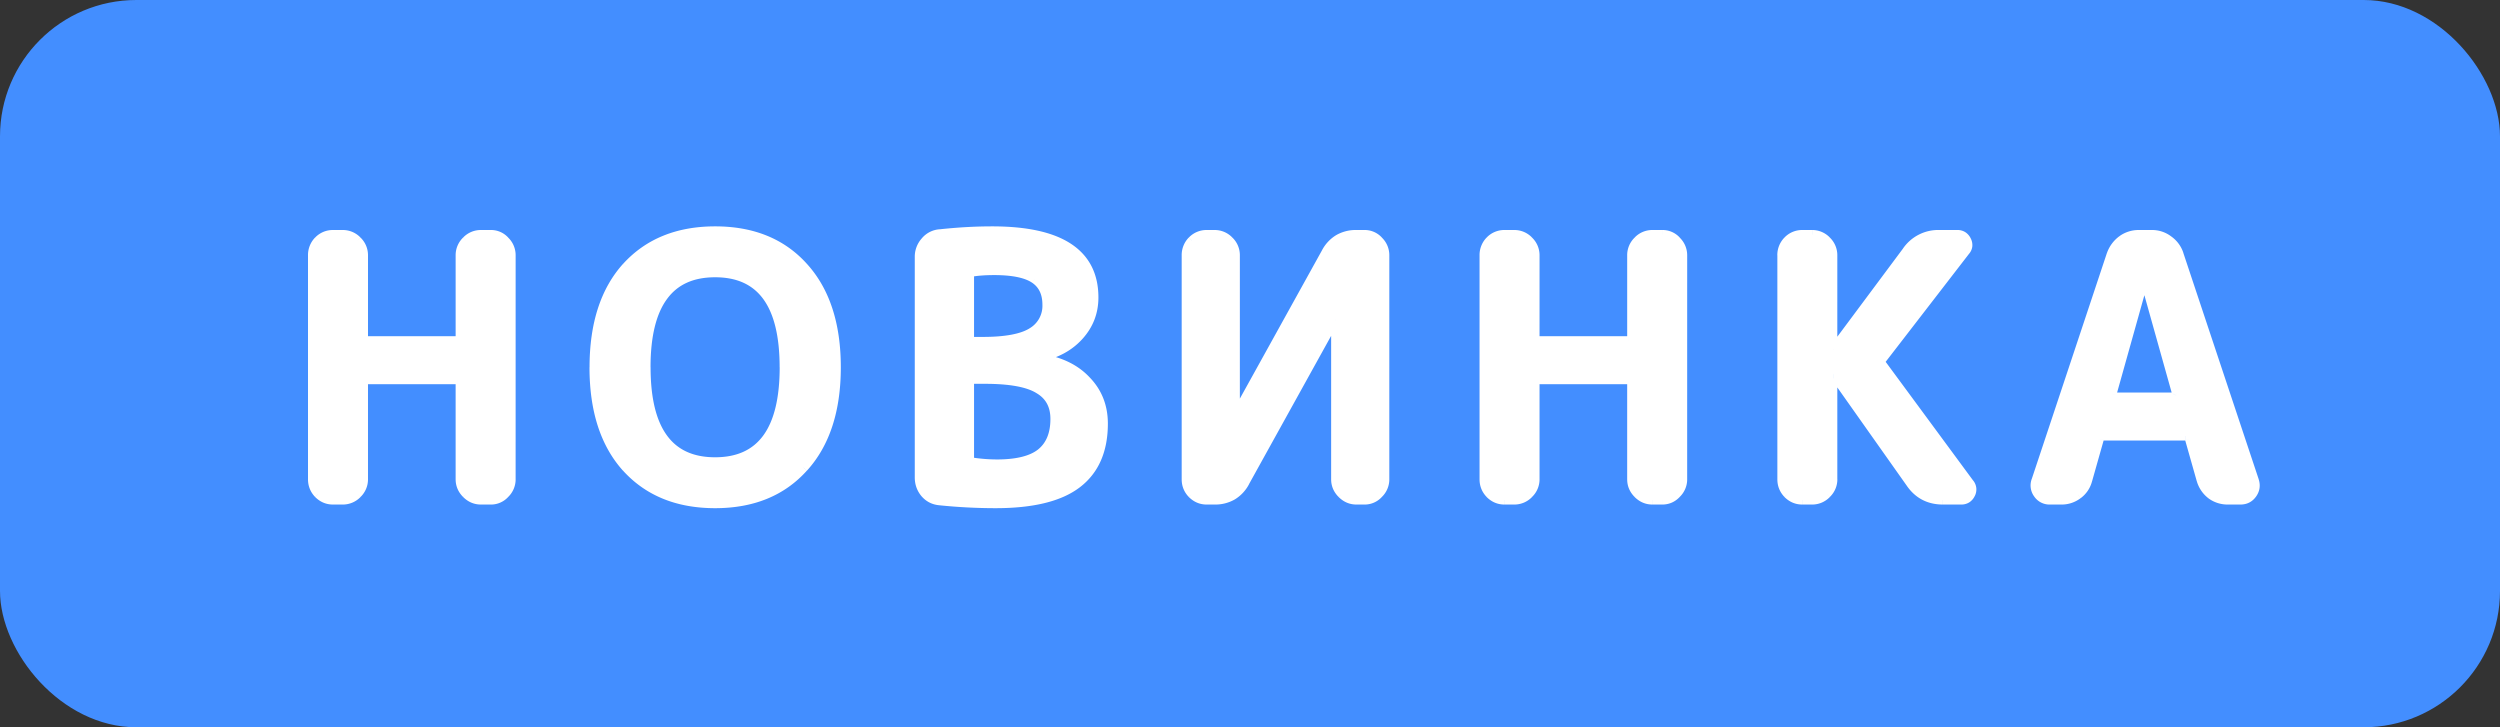
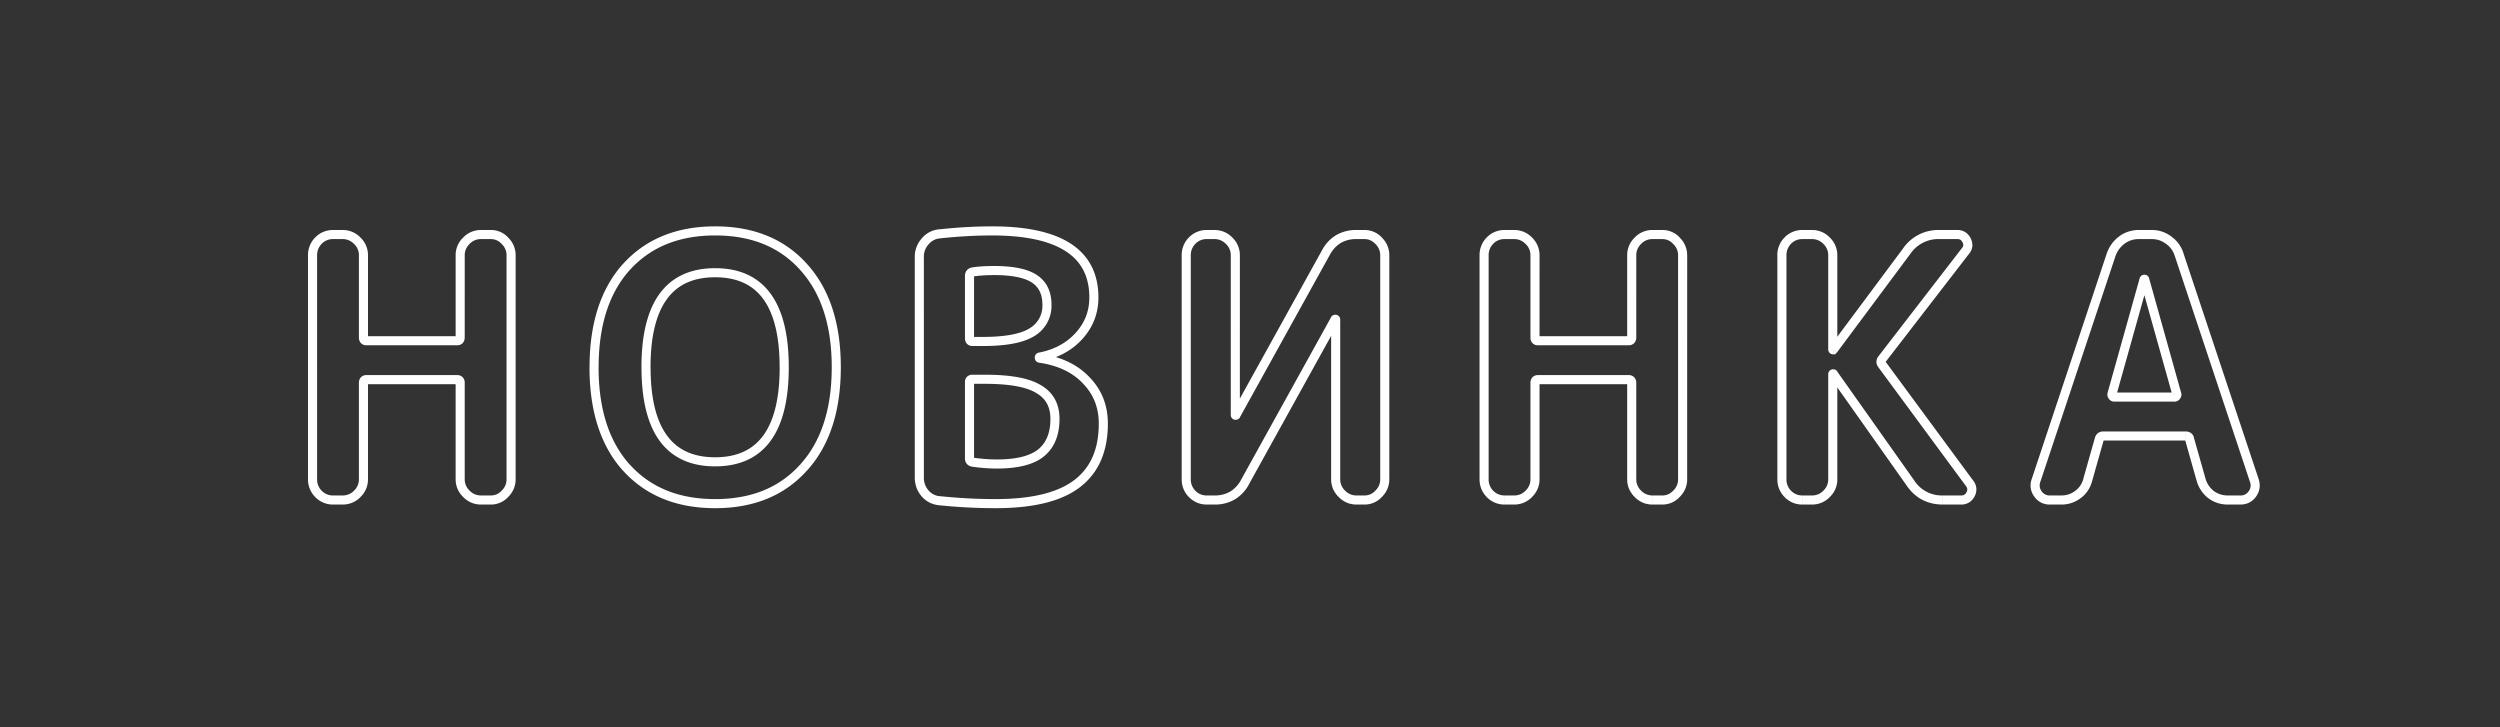
<svg xmlns="http://www.w3.org/2000/svg" width="55" height="16" viewBox="0 0 55 16" fill="none">
  <rect x="0" y="0" width="55" height="16" fill="#333333" stroke="none" />
-   <rect width="55" height="16" rx="3" fill="#438EFF" />
-   <path d="M7.324 11a.452.452 0 01-.448-.456V5.616a.452.452 0 01.448-.456h.216c.123 0 .23.045.32.136.09.09.136.197.136.32v1.808c0 .048.021.072.064.072h2c.043 0 .064-.024.064-.072V5.616c0-.123.045-.23.136-.32a.438.438 0 01.32-.136h.216a.41.41 0 01.312.136c.09.09.136.197.136.32v4.928c0 .123-.045.23-.136.32a.412.412 0 01-.312.136h-.216a.438.438 0 01-.32-.136.438.438 0 01-.136-.32v-2.12c0-.048-.021-.072-.064-.072h-2c-.043 0-.064.024-.064.072v2.12c0 .123-.045.23-.136.32a.438.438 0 01-.32.136h-.216zm9.929-2.92c0-1.387-.507-2.08-1.52-2.08-1.014 0-1.52.693-1.52 2.08s.506 2.08 1.52 2.08c1.013 0 1.52-.693 1.52-2.08zm.424 2.208c-.475.528-1.123.792-1.944.792-.822 0-1.472-.264-1.952-.792-.475-.528-.712-1.264-.712-2.208 0-.944.237-1.68.712-2.208.48-.528 1.13-.792 1.952-.792.821 0 1.47.264 1.944.792.48.528.72 1.264.72 2.208 0 .944-.24 1.68-.72 2.208zm3.65-1.88v1.68c0 .043.025.07.073.08.186.027.362.04.528.04.442 0 .765-.08.968-.24.208-.165.312-.416.312-.752 0-.299-.12-.517-.36-.656-.235-.144-.627-.216-1.176-.216h-.28c-.043 0-.064.021-.064.064zm0-2.336V7.44c0 .048.022.072.065.072h.232c.496 0 .853-.067 1.072-.2a.672.672 0 00.336-.608c0-.256-.09-.445-.272-.568-.182-.123-.478-.184-.888-.184-.187 0-.347.01-.48.032-.043.01-.064.04-.064.088zm-.655 4.944a.465.465 0 01-.32-.16.53.53 0 01-.128-.352V5.656a.5.5 0 01.128-.344.46.46 0 01.328-.168c.394-.043.776-.064 1.144-.064 1.493 0 2.24.488 2.24 1.464 0 .325-.11.608-.328.848-.219.24-.507.395-.864.464-.006 0-.008.003-.008.008 0 .01.002.016.008.016.437.064.778.227 1.024.488.25.256.376.573.376.952 0 .587-.192 1.027-.576 1.32-.384.293-.982.44-1.792.44-.406 0-.816-.021-1.232-.064zM26.545 11a.452.452 0 01-.448-.456V5.616a.452.452 0 01.448-.456h.176c.122 0 .23.045.32.136.09.09.136.197.136.32v3.512c0 .005.003.008.008.008s.008-.003.008-.008l1.976-3.568a.714.714 0 01.672-.4h.176a.41.41 0 01.312.136c.09.09.136.197.136.32v4.928c0 .123-.046.23-.136.32a.412.412 0 01-.312.136h-.176a.438.438 0 01-.32-.136.438.438 0 01-.136-.32V7.032c0-.005-.003-.008-.008-.008s-.008.003-.008.008L27.393 10.6a.714.714 0 01-.672.4h-.176zm6.553 0a.451.451 0 01-.448-.456V5.616a.451.451 0 01.448-.456h.216c.122 0 .229.045.32.136.09.09.136.197.136.32v1.808c0 .048.021.072.064.072h2c.042 0 .064-.024.064-.072V5.616c0-.123.045-.23.136-.32a.438.438 0 01.32-.136h.216c.122 0 .226.045.312.136.09.09.136.197.136.32v4.928c0 .123-.046.23-.136.32a.412.412 0 01-.312.136h-.216a.438.438 0 01-.32-.136.438.438 0 01-.136-.32v-2.12c0-.048-.022-.072-.064-.072h-2c-.043 0-.064.024-.064.072v2.12c0 .123-.046.23-.136.32a.438.438 0 01-.32.136h-.216zm6.553 0a.451.451 0 01-.448-.456V5.616a.451.451 0 01.447-.456h.217c.122 0 .229.045.32.136.09.09.136.197.136.32v2.072c0 .005.002.008.008.008l.008-.008 1.608-2.16a.84.84 0 01.72-.368h.4a.21.21 0 01.2.128c.042.085.034.163-.025.232l-1.84 2.384a.088.088 0 000 .112l1.928 2.616a.21.21 0 01.025.24.217.217 0 01-.208.128h-.4a.82.82 0 01-.712-.368l-1.696-2.4c0-.005-.003-.008-.008-.008-.006 0-.009.003-.009.008v2.312c0 .123-.045.23-.136.32a.438.438 0 01-.32.136h-.215zm6.814-2.336a.053.053 0 00.008.048c.011.016.025.024.04.024h1.329c.016 0 .029-.008.04-.024a.053.053 0 00.008-.048l-.705-2.512c0-.005-.002-.008-.008-.008-.005 0-.008.003-.008.008l-.703 2.512zM45.097 11a.306.306 0 01-.264-.136.31.31 0 01-.04-.296l1.657-4.976a.68.68 0 01.231-.312.62.62 0 01.369-.12h.288c.138 0 .26.04.367.12.113.08.19.184.233.312l1.655 4.976a.309.309 0 01-.04.296.306.306 0 01-.264.136h-.288a.608.608 0 01-.36-.12.627.627 0 01-.215-.32l-.257-.904c-.005-.043-.034-.064-.087-.064h-1.809c-.048 0-.077.021-.088.064l-.256.904a.568.568 0 01-.215.32.585.585 0 01-.36.12h-.257z" fill="#fff" />
  <path d="M7.004 10.864l-.073.069.002.002.07-.071zm0-5.568l-.07-.07-.003.001.073.069zm.856 0l.07-.07-.07.07zm2.4 0l-.07-.07.07.07zm.848 0l-.073.069.002.002.07-.071zm0 5.568l-.07-.07-.003.002.073.068zm-3.784.036a.338.338 0 01-.25-.107l-.14.142c.108.108.24.165.39.165v-.2zm-.247-.104a.352.352 0 01-.101-.252h-.2c0 .149.053.28.155.388l.146-.136zm-.101-.252V5.616h-.2v4.928h.2zm0-4.928c0-.097.033-.179.1-.251l-.145-.138a.552.552 0 00-.155.389h.2zm.099-.25a.338.338 0 01.249-.106v-.2a.538.538 0 00-.39.165l.14.142zm.249-.106h.216v-.2h-.216v.2zm.216 0c.095 0 .176.034.25.107l.14-.142a.538.538 0 00-.39-.165v.2zm.25.107a.338.338 0 01.106.249h.2a.538.538 0 00-.165-.39l-.142.14zm.106.249v1.808h.2V5.616h-.2zm0 1.808c0 .037.008.083.041.12a.16.16 0 00.123.052v-.2l.007.002a.05.05 0 01.02.014c.012.013.009.023.009.012h-.2zm.164.172h2v-.2h-2v.2zm2 0a.16.16 0 00.123-.052.178.178 0 00.04-.12h-.2c0 .011-.002.001.01-.012a.05.05 0 01.02-.014l.007-.002v.2zm.164-.172V5.616h-.2v1.808h.2zm0-1.808c0-.095.034-.176.107-.25l-.142-.14a.538.538 0 00-.165.39h.2zm.107-.25a.338.338 0 01.249-.106v-.2a.538.538 0 00-.39.165l.14.142zm.249-.106h.216v-.2h-.216v.2zm.216 0c.095 0 .172.034.24.105l.145-.138a.512.512 0 00-.385-.167v.2zm.241.107a.338.338 0 01.107.249h.2a.538.538 0 00-.165-.39l-.142.14zm.107.249v4.928h.2V5.616h-.2zm0 4.928a.338.338 0 01-.107.25l.142.14a.538.538 0 00.165-.39h-.2zm-.109.252a.313.313 0 01-.24.104v.2a.511.511 0 00.386-.168l-.146-.136zm-.24.104h-.215v.2h.216v-.2zm-.215 0a.338.338 0 01-.25-.107l-.14.142c.108.108.24.165.39.165v-.2zm-.25-.107a.338.338 0 01-.106-.249h-.2c0 .15.057.282.165.39l.142-.14zm-.106-.249v-2.12h-.2v2.12h.2zm0-2.12a.178.178 0 00-.041-.12.16.16 0 00-.123-.052v.2l-.007-.002a.05.05 0 01-.02-.014c-.012-.013-.01-.023-.01-.012h.2zm-.164-.172h-2v.2h2v-.2zm-2 0a.16.16 0 00-.123.052.178.178 0 00-.041.12h.2c0-.011.003-.001-.01.012a.05.05 0 01-.019.014l-.007.002v-.2zm-.164.172v2.12h.2v-2.12h-.2zm0 2.12a.338.338 0 01-.107.25l.142.14a.538.538 0 00.165-.39h-.2zm-.107.25a.338.338 0 01-.25.106v.2a.542.542 0 00.392-.165l-.142-.142zm-.25.106h-.215v.2h.216v-.2zm10.138-.612l-.074-.067.074.067zm-3.896 0l-.075.067.075-.067zm0-4.416l-.074-.067.074.067zm3.896 0l-.075.067.075-.067zm-.324 2.208c0-.703-.128-1.248-.4-1.619-.275-.377-.688-.561-1.22-.561v.2c.481 0 .828.163 1.059.479.235.322.36.817.36 1.501h.2zm-1.62-2.18c-.532 0-.945.184-1.221.561-.271.371-.4.916-.4 1.619h.2c0-.684.126-1.18.362-1.501.23-.316.577-.479 1.059-.479v-.2zm-1.62 2.18c0 .703.128 1.248.399 1.619.276.377.689.561 1.22.561v-.2c-.48 0-.828-.163-1.058-.479-.236-.322-.361-.817-.361-1.501h-.2zm1.62 2.18c.532 0 .945-.184 1.22-.561.272-.371.4-.916.4-1.619h-.2c0 .684-.126 1.18-.361 1.501-.231.316-.578.479-1.06.479v.2zm1.87-.039c-.453.504-1.072.759-1.87.759v.2c.845 0 1.521-.273 2.018-.825l-.149-.134zm-1.87.759c-.798 0-1.42-.255-1.878-.76l-.148.135c.502.552 1.18.825 2.026.825v-.2zm-1.878-.759c-.453-.504-.686-1.213-.686-2.141h-.2c0 .96.241 1.723.737 2.275l.15-.134zM13.17 8.08c0-.928.233-1.637.686-2.141l-.149-.134c-.496.552-.737 1.315-.737 2.275h.2zm.686-2.14c.458-.505 1.08-.76 1.878-.76v-.2c-.845 0-1.524.273-2.026.825l.148.134zm1.878-.76c.798 0 1.417.255 1.87.759l.148-.134c-.497-.552-1.174-.825-2.018-.825v.2zm1.87.76c.458.504.694 1.213.694 2.14h.2c0-.96-.245-1.724-.746-2.275l-.148.134zm.694 2.14c0 .927-.236 1.636-.694 2.14l.148.135c.501-.551.746-1.314.746-2.275h-.2zm3.103 2.088l-.022.098.008.001.014-.099zm1.496-.2l.062.079-.062-.079zm-.048-1.408l-.053.085.003.002.05-.087zm-.152-1.248l.052.085-.052-.085zm.064-1.176l.056-.083-.056.083zm-1.368-.152l-.016-.1-.009.003.025.097zm-.72 5.032l.01-.1h-.002l-.008.1zm-.32-.16l-.077.064.002.002.075-.066zm0-5.544l.075.066.001-.002-.076-.064zm.328-.168l.008.1h.003l-.011-.1zm3.056 2.248l-.074-.067.074.067zm-.864.464v.1h.01l.009-.002-.02-.098zm0 .024l.014-.099-.007-.001h-.007v.1zm1.024.488l-.073.068.001.002.072-.07zm-.2 2.272l-.061-.08.06.08zm-2.468-2.232v1.68h.2v-1.68h-.2zm0 1.68c0 .041.012.084.043.119.03.034.07.05.107.059l.043-.196c-.01-.002-.007-.004-.001.003a.033.033 0 01.007.011v.004h-.2zm.158.179c.19.027.371.041.542.041v-.2a3.64 3.64 0 01-.514-.039l-.028.198zm.542.041c.45 0 .8-.08 1.03-.261l-.124-.157c-.177.139-.472.218-.906.218v.2zm1.03-.262c.238-.189.35-.472.35-.83h-.2c0 .314-.096.532-.274.674l.124.156zm.35-.83c0-.331-.136-.584-.41-.743l-.1.174c.206.119.31.303.31.569h.2zm-.408-.741c-.26-.16-.676-.231-1.228-.231v.2c.546 0 .914.073 1.123.201l.105-.17zm-1.228-.231h-.28v.2h.28v-.2zm-.28 0a.164.164 0 00-.119.045.164.164 0 00-.045.119h.2c0-.006.001.008-.014.023-.014.014-.028.013-.022.013v-.2zm-.164-2.172V7.44h.2V6.072h-.2zm0 1.368c0 .037.008.083.041.12a.16.16 0 00.123.052v-.2l.007.002a.051.051 0 01.02.014c.011.013.009.023.009.012h-.2zm.164.172h.232v-.2h-.232v.2zm.232 0c.5 0 .88-.066 1.124-.215l-.104-.17c-.194.118-.528.185-1.02.185v.2zm1.124-.215a.772.772 0 00.384-.693h-.2a.572.572 0 01-.289.523l.105.17zm.384-.693c0-.283-.102-.506-.316-.65l-.112.165c.149.1.228.256.228.485h.2zm-.316-.65c-.207-.14-.529-.202-.944-.202v.2c.405 0 .676.062.832.167l.112-.166zm-.944-.202c-.19 0-.356.01-.496.033l.031.198c.127-.02.282-.031.465-.031v-.2zm-.505.035a.18.18 0 00-.104.068.196.196 0 00-.035.117h.2c0-.01.002-.006-.003 0a.03.03 0 01-.008.008l-.001.001-.049-.194zm-.687 5.03a.365.365 0 01-.253-.127l-.15.132c.102.116.233.18.386.194l.017-.2zm-.252-.125a.43.43 0 01-.104-.288h-.2c0 .157.05.297.151.416l.153-.128zm-.104-.288V5.656h-.2v4.848h.2zm0-4.848a.4.4 0 01.102-.278l-.149-.132a.6.6 0 00-.153.41h.2zm.104-.28a.36.36 0 01.26-.132l-.016-.2a.56.56 0 00-.397.204l.153.128zm.262-.133c.392-.042.77-.063 1.134-.063v-.2c-.372 0-.757.022-1.155.065l.021.198zm1.134-.063c.739 0 1.276.121 1.625.35.342.223.515.556.515 1.014h.2c0-.518-.201-.917-.606-1.182-.397-.26-.98-.382-1.734-.382v.2zm2.14 1.364c0 .3-.1.56-.302.78l.148.135c.235-.258.354-.565.354-.915h-.2zm-.302.78c-.203.223-.47.368-.81.434l.039.196c.376-.073.684-.237.919-.495l-.148-.134zm-.79.432a.108.108 0 00-.077.031.108.108 0 00-.031.077h.2a.09.09 0 01-.028.065.092.092 0 01-.064.027v-.2zm-.108.108c0 .01 0 .033.012.057a.107.107 0 00.037.041c.019.013.04.018.059.018v-.2a.094.094 0 01.083.051c.005.01.007.019.008.024v.009h-.2zm.093.115c.42.061.74.216.966.457l.146-.136c-.265-.282-.629-.452-1.083-.519l-.029.198zm.967.459c.231.236.348.528.348.882h.2c0-.403-.135-.746-.405-1.022l-.143.14zm.348.882c0 .563-.183.97-.537 1.24l.121.16c.415-.317.616-.79.616-1.4h-.2zm-.537 1.24c-.358.274-.929.42-1.731.42v.2c.819 0 1.443-.147 1.852-.46l-.121-.16zm-1.731.42c-.402 0-.81-.021-1.222-.064l-.02.2c.419.043.833.064 1.242.064v-.2zm4.32-.116l-.072.069.002.002.07-.071zm0-5.568l-.07-.07-.002.001.073.069zm.817 0l.07-.07-.07.07zm.152 3.832l-.088-.048-.012.022v.026h.1zM29.17 5.56l.087.048-.087-.048zm1.16-.264l-.073.069.002.002.07-.071zm0 5.568l-.07-.07-.003.002.073.068zm-.96-3.832l.087.048.013-.022v-.026h-.1zM27.393 10.6l-.088-.048.088.048zm-.848.3a.338.338 0 01-.25-.107l-.14.142c.108.108.24.165.39.165v-.2zm-.247-.104a.352.352 0 01-.101-.252h-.2c0 .149.052.28.155.388l.146-.136zm-.101-.252V5.616h-.2v4.928h.2zm0-4.928c0-.097.033-.179.1-.251l-.145-.138a.552.552 0 00-.155.389h.2zm.099-.25a.338.338 0 01.249-.106v-.2a.538.538 0 00-.39.165l.14.142zm.249-.106h.176v-.2h-.176v.2zm.176 0c.095 0 .176.034.25.107l.14-.142a.538.538 0 00-.39-.165v.2zm.25.107a.338.338 0 01.106.249h.2a.538.538 0 00-.165-.39l-.142.14zm.106.249v3.512h.2V5.616h-.2zm0 3.512c0 .018.004.05.031.077a.108.108 0 00.077.031v-.2a.092.092 0 01.092.092h-.2zm.108.108c.018 0 .05-.005.077-.031a.108.108 0 00.03-.077h-.2c0-.013.004-.04.028-.065a.092.092 0 01.065-.027v.2zm.095-.06l1.976-3.568-.175-.096-1.976 3.568.175.096zm1.977-3.568a.657.657 0 01.239-.262.66.66 0 01.345-.086v-.2a.86.86 0 00-.447.114.855.855 0 00-.313.338l.176.096zm.584-.348h.176v-.2h-.176v.2zm.176 0c.095 0 .172.034.239.105l.146-.138a.512.512 0 00-.385-.167v.2zm.241.107a.338.338 0 01.107.249h.2a.538.538 0 00-.165-.39l-.142.14zm.107.249v4.928h.2V5.616h-.2zm0 4.928a.338.338 0 01-.107.25l.142.14a.538.538 0 00.165-.39h-.2zm-.109.252a.312.312 0 01-.24.104v.2a.511.511 0 00.386-.168l-.146-.136zm-.24.104h-.175v.2h.176v-.2zm-.175 0a.338.338 0 01-.25-.107l-.14.142c.108.108.24.165.39.165v-.2zm-.25-.107a.338.338 0 01-.106-.249h-.2c0 .15.057.282.165.39l.142-.14zm-.106-.249V7.032h-.2v3.512h.2zm0-3.512a.108.108 0 00-.031-.077.108.108 0 00-.077-.031v.2a.092.092 0 01-.065-.027.092.092 0 01-.027-.065h.2zm-.108-.108a.108.108 0 00-.077.031.108.108 0 00-.031.077h.2a.092.092 0 01-.092.092v-.2zm-.096.06l-1.976 3.568.175.096 1.976-3.568-.175-.096zm-1.976 3.569a.657.657 0 01-.24.261.66.66 0 01-.344.086v.2a.86.86 0 00.447-.114.854.854 0 00.313-.338l-.176-.095zm-.584.347h-.176v.2h.176v-.2zm6.057-.036l-.073.069.002.002.07-.071zm0-5.568l-.071-.07-.002.001.073.069zm.856 0l.07-.07-.07.07zm2.4 0l-.071-.07.07.07zm.848 0l-.073.069.002.002.07-.071zm0 5.568l-.071-.07-.002.002.073.068zm-3.784.036a.338.338 0 01-.25-.107l-.141.142c.108.108.24.165.39.165v-.2zm-.248-.104a.352.352 0 01-.1-.252h-.2c0 .149.052.28.155.388l.145-.136zm-.1-.252V5.616h-.2v4.928h.2zm0-4.928a.35.35 0 01.1-.251l-.145-.138a.551.551 0 00-.155.389h.2zm.098-.25a.338.338 0 01.25-.106v-.2a.538.538 0 00-.391.165l.141.142zm.25-.106h.216v-.2h-.216v.2zm.216 0c.094 0 .176.034.249.107l.141-.142a.538.538 0 00-.39-.165v.2zm.249.107a.338.338 0 01.107.249h.2a.538.538 0 00-.166-.39l-.141.14zm.107.249v1.808h.2V5.616h-.2zm0 1.808a.18.18 0 00.04.12.16.16 0 00.124.052v-.2l.007.002a.05.05 0 01.02.014c.011.013.009.023.009.012h-.2zm.164.172h2v-.2h-2v.2zm2 0a.16.16 0 00.122-.052.178.178 0 00.042-.12h-.2c0 .011-.003.001.009-.012a.05.05 0 01.02-.014l.007-.002v.2zm.164-.172V5.616h-.2v1.808h.2zm0-1.808c0-.095.034-.176.106-.25l-.141-.14a.538.538 0 00-.165.39h.2zm.106-.25a.338.338 0 01.25-.106v-.2a.538.538 0 00-.391.165l.141.142zm.25-.106h.216v-.2h-.216v.2zm.216 0c.094 0 .172.034.239.105l.146-.138a.512.512 0 00-.385-.167v.2zm.24.107a.338.338 0 01.108.249h.2a.538.538 0 00-.166-.39l-.141.14zm.108.249v4.928h.2V5.616h-.2zm0 4.928a.338.338 0 01-.107.25l.141.14a.538.538 0 00.166-.39h-.2zm-.11.252a.312.312 0 01-.238.104v.2c.15 0 .28-.057.385-.168l-.146-.136zm-.238.104h-.216v.2h.216v-.2zm-.216 0a.338.338 0 01-.25-.107l-.141.142c.108.108.24.165.39.165v-.2zm-.25-.107a.338.338 0 01-.106-.249h-.2c0 .15.056.282.165.39l.141-.14zm-.106-.249v-2.12h-.2v2.12h.2zm0-2.12a.178.178 0 00-.042-.12.16.16 0 00-.122-.052v.2l-.008-.002a.05.05 0 01-.02-.014c-.011-.013-.008-.023-.008-.012h.2zm-.164-.172h-2v.2h2v-.2zm-2 0a.16.16 0 00-.123.052.178.178 0 00-.041.12h.2c0-.011.002-.001-.01.012a.05.05 0 01-.02.014l-.006.002v-.2zm-.164.172v2.12h.2v-2.12h-.2zm0 2.12a.338.338 0 01-.107.25l.141.14a.538.538 0 00.166-.39h-.2zm-.107.25a.338.338 0 01-.25.106v.2a.538.538 0 00.391-.165l-.141-.142zm-.25.106h-.215v.2h.216v-.2zm6.017-.036l-.072.069.002.002.07-.071zm0-5.568l-.07-.07-.002.001.072.069zm.857 0l.07-.07-.07.07zm.144 2.4v.1h.04l.03-.03-.07-.07zm.008-.008l.07.07.005-.004.005-.006-.08-.06zm1.608-2.16l.08.06v-.002l-.08-.058zm1.32-.24l-.09.045.09-.045zm-.025.232l-.076-.065-.003.004.08.061zm-1.84 2.384l-.079-.061-.002.003.082.058zm0 .112l-.08.058v.001l.08-.059zm1.928 2.616l-.08.06.002.002.078-.062zm.025.24l.089.045-.09-.045zm-1.32-.24l.082-.057-.082.057zm-1.696-2.4h-.1v.032l.018.026.082-.058zM39.65 10.9a.338.338 0 01-.25-.107l-.141.142c.108.108.24.165.39.165v-.2zm-.248-.104a.352.352 0 01-.1-.252h-.2c0 .149.052.28.155.388l.145-.136zm-.1-.252V5.616h-.2v4.928h.2zm0-4.928a.35.35 0 01.1-.251l-.145-.138a.551.551 0 00-.156.389h.2zm.098-.25a.338.338 0 01.25-.106v-.2a.538.538 0 00-.391.165l.141.142zm.25-.106h.215v-.2h-.215v.2zm.215 0a.34.34 0 01.25.107l.141-.142a.538.538 0 00-.39-.165v.2zm.25.107a.338.338 0 01.106.249h.2a.538.538 0 00-.165-.39l-.141.14zm.106.249v2.072h.2V5.616h-.2zm0 2.072a.108.108 0 00.108.108v-.2a.092.092 0 01.092.092h-.2zm.18.079l.007-.008-.141-.142-.008.008.141.142zm.017-.02l1.608-2.16-.16-.119-1.609 2.16.16.12zm1.609-2.16a.74.74 0 01.639-.327v-.2a.94.94 0 00-.802.41l.163.116zm.639-.327h.4v-.2h-.4v.2zm.4 0a.12.12 0 01.064.016c.015.01.031.027.046.057l.179-.09a.335.335 0 00-.118-.135.314.314 0 00-.172-.048v.2zm.11.073c.015.03.018.05.016.067a.102.102 0 01-.027.055l.153.13a.3.3 0 00.073-.165.32.32 0 00-.036-.177l-.179.09zm-.014.126l-1.84 2.384.159.122 1.84-2.384-.159-.122zM41.32 7.846a.196.196 0 00-.038.114c0 .044.015.082.038.114l.163-.116-.002-.004v.012l.002-.004-.163-.116zm.001.23l1.928 2.615.161-.118-1.928-2.616-.161.118zm1.93 2.618c.02.025.027.046.029.064a.126.126 0 01-.016.07l.179.089a.324.324 0 00.036-.179.322.322 0 00-.07-.168l-.158.124zm.013.133a.13.13 0 01-.047.056.133.133 0 01-.072.017v.2a.332.332 0 00.177-.047.33.33 0 00.12-.136l-.178-.09zm-.118.073h-.4v.2h.4v-.2zm-.4 0a.72.72 0 01-.63-.325l-.165.114c.19.273.458.411.794.411v-.2zm-.63-.326l-1.697-2.4-.163.116 1.696 2.4.163-.116zm-1.678-2.342a.108.108 0 00-.032-.077.108.108 0 00-.076-.031v.2a.092.092 0 01-.065-.027.092.092 0 01-.027-.065h.2zm-.108-.108a.108.108 0 00-.077.031.108.108 0 00-.032.077h.2a.092.092 0 01-.092.092v-.2zm-.109.108v2.312h.2V8.232h-.2zm0 2.312a.338.338 0 01-.106.25l.141.14a.538.538 0 00.166-.39h-.2zm-.106.25a.338.338 0 01-.25.106v.2a.538.538 0 00.391-.165l-.141-.142zm-.25.106h-.215v.2h.215v-.2zm6.6-2.236l.094.032.002-.005-.096-.027zm.008.048l.083-.055-.084.055zm1.416-.048l-.097.027.002.005.094-.032zm-.705-2.512h-.1v.014l.004.013.096-.027zm-.016 0l.097.027.004-.013v-.014h-.1zm-2.335 4.712l.081-.058-.081.058zm-.04-.296l.094.033V10.6l-.094-.032zm1.656-4.976l-.094-.035-.001.003.095.032zm.231-.312l-.058-.081-.002.001.06.08zm1.025 0l-.06.08.001.001.059-.081zm.231.312l.095-.032-.094.032zm1.657 4.976l-.095.032v.001l.094-.033zm-.04.296l-.082-.058.081.058zm-.913.016l-.062.078.004.003.059-.081zm-.215-.32l-.097.027v.001l.096-.028zm-.257-.904l-.099.012.001.008.002.007.096-.027zm-1.983 0l.096.027V9.68l-.096-.024zm-.257.904l-.096-.027v.003l.096.024zm-.215.32l.06.08-.06-.08zm.657-2.248a.153.153 0 00.02.135l.166-.11a.04.04 0 01.005.015.051.051 0 01-.002.024l-.19-.064zm.02.135a.147.147 0 00.123.069v-.2c.01 0 .02.003.029.008a.035.035 0 01.014.013l-.167.11zm.123.069h1.328v-.2h-1.328v.2zm1.328 0a.147.147 0 00.123-.069l-.167-.11a.044.044 0 01.014-.013.058.058 0 01.03-.008v.2zm.123-.069a.153.153 0 00.02-.135l-.19.064a.05.05 0 01.003-.04l.167.111zm.02-.13l-.703-2.512-.193.054.704 2.512.193-.054zm-.7-2.485a.108.108 0 00-.03-.077.108.108 0 00-.078-.031v.2a.092.092 0 01-.064-.027.092.092 0 01-.027-.065h.2zm-.107-.108a.108.108 0 00-.077.031.108.108 0 00-.032.077h.2a.092.092 0 01-.092.092v-.2zm-.105.081l-.704 2.512.193.054.704-2.512-.193-.054zM45.097 10.9a.206.206 0 01-.182-.094l-.163.116a.406.406 0 00.345.178v-.2zm-.182-.094a.21.21 0 01-.027-.205l-.189-.066a.41.41 0 00.053.387l.163-.116zm-.027-.206l1.656-4.976-.19-.064-1.655 4.976.19.064zm1.655-4.973a.579.579 0 01.199-.267l-.12-.16a.78.78 0 00-.266.357l.187.07zm.197-.266a.52.52 0 01.31-.101v-.2a.72.72 0 00-.427.139l.117.162zm.31-.101h.288v-.2h-.288v.2zm.288 0c.117 0 .219.034.307.1l.12-.16a.697.697 0 00-.428-.14v.2zm.31.101a.515.515 0 01.195.263l.19-.064a.714.714 0 00-.27-.361l-.116.162zm.195.263l1.656 4.976.19-.064-1.657-4.976-.19.064zm1.656 4.977a.21.21 0 01-.027.205l.163.116c.083-.118.1-.25.053-.387l-.189.066zm-.027.205a.206.206 0 01-.183.094v.2c.145 0 .263-.06.346-.178l-.163-.116zm-.183.094h-.288v.2h.288v-.2zm-.288 0a.507.507 0 01-.301-.101l-.117.162a.708.708 0 00.419.139v-.2zm-.297-.098a.527.527 0 01-.182-.27l-.192.056a.727.727 0 00.25.37l.124-.156zm-.182-.27l-.256-.903-.193.054.256.904.193-.054zm-.253-.888a.166.166 0 00-.067-.117.203.203 0 00-.12-.035v.2h.01s-.003 0-.007-.003a.04.04 0 01-.012-.013l-.003-.008.199-.024zm-.188-.152h-1.808v.2h1.808v-.2zm-1.808 0a.196.196 0 00-.116.035.181.181 0 00-.068.105l.194.048c0-.002 0-.001-.001.001a.028.028 0 01-.008.008c-.007.005-.01.003 0 .003v-.2zm-.184.137l-.256.904.193.054.256-.904-.193-.054zm-.256.907a.468.468 0 01-.18.264l.121.16a.667.667 0 00.252-.376l-.194-.048zm-.18.264a.485.485 0 01-.3.1v.2a.685.685 0 00.42-.14l-.12-.16zm-.3.1h-.256v.2h.256v-.2z" fill="#fff" />
</svg>